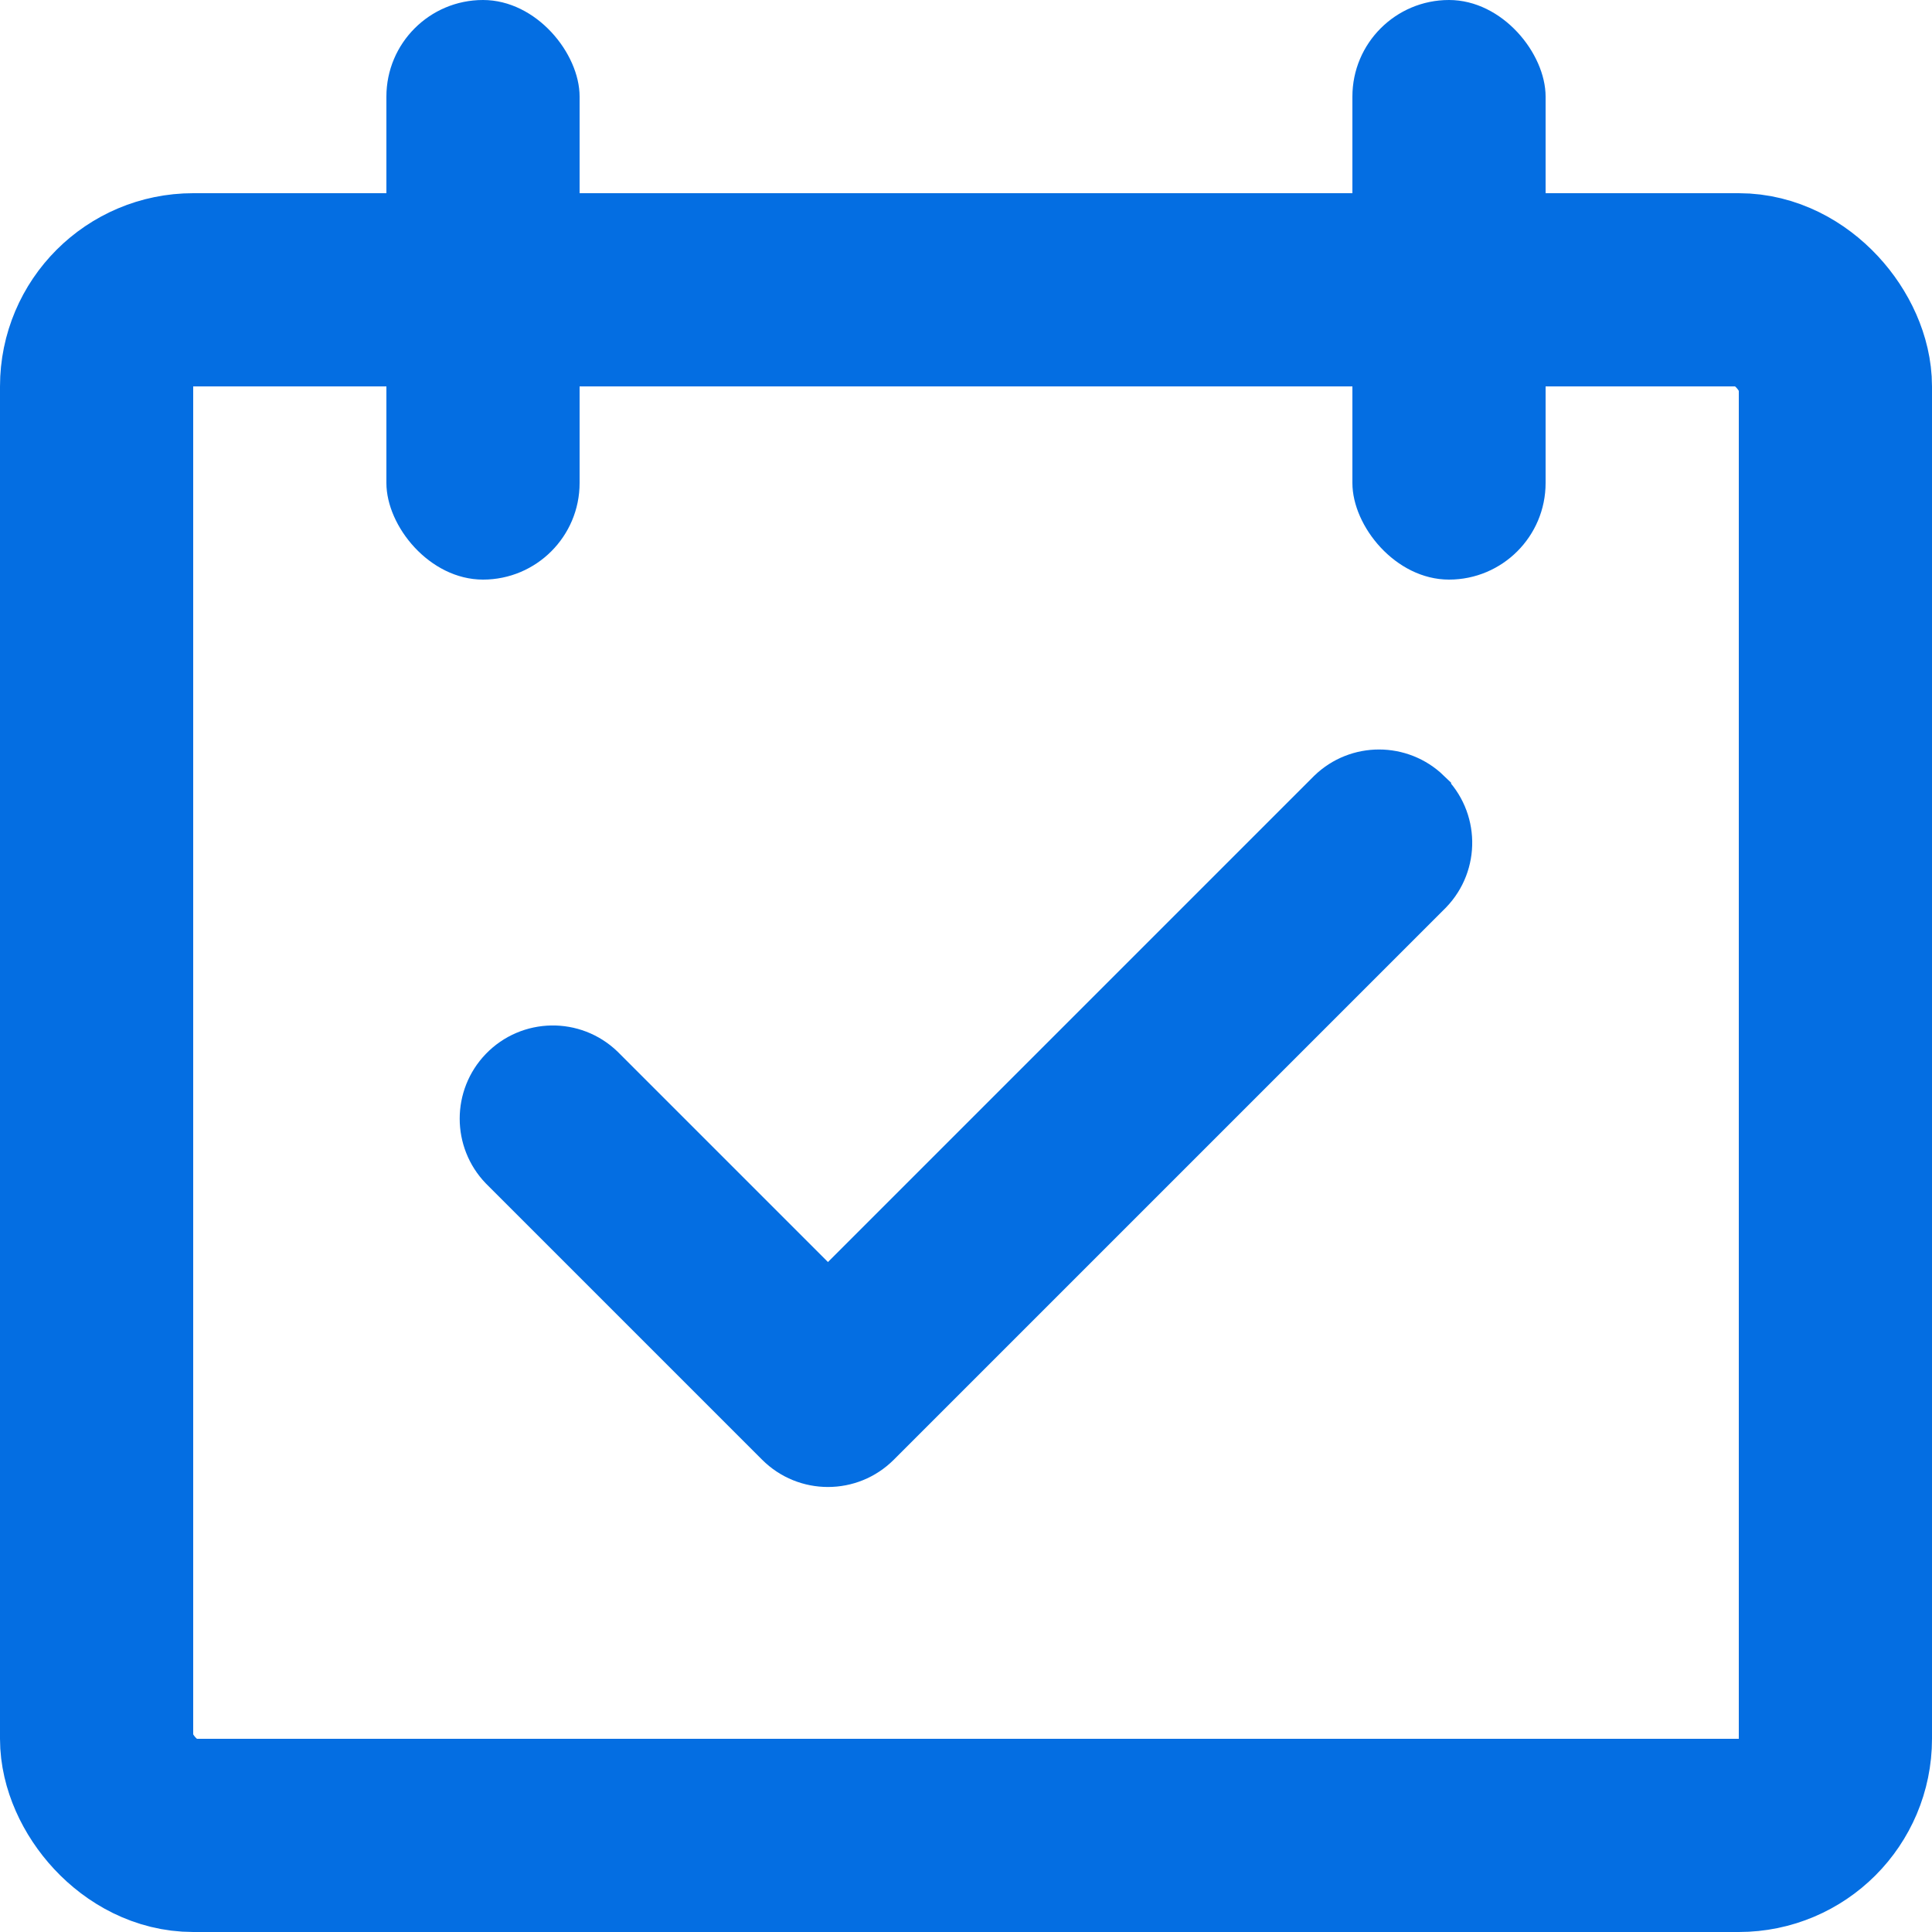
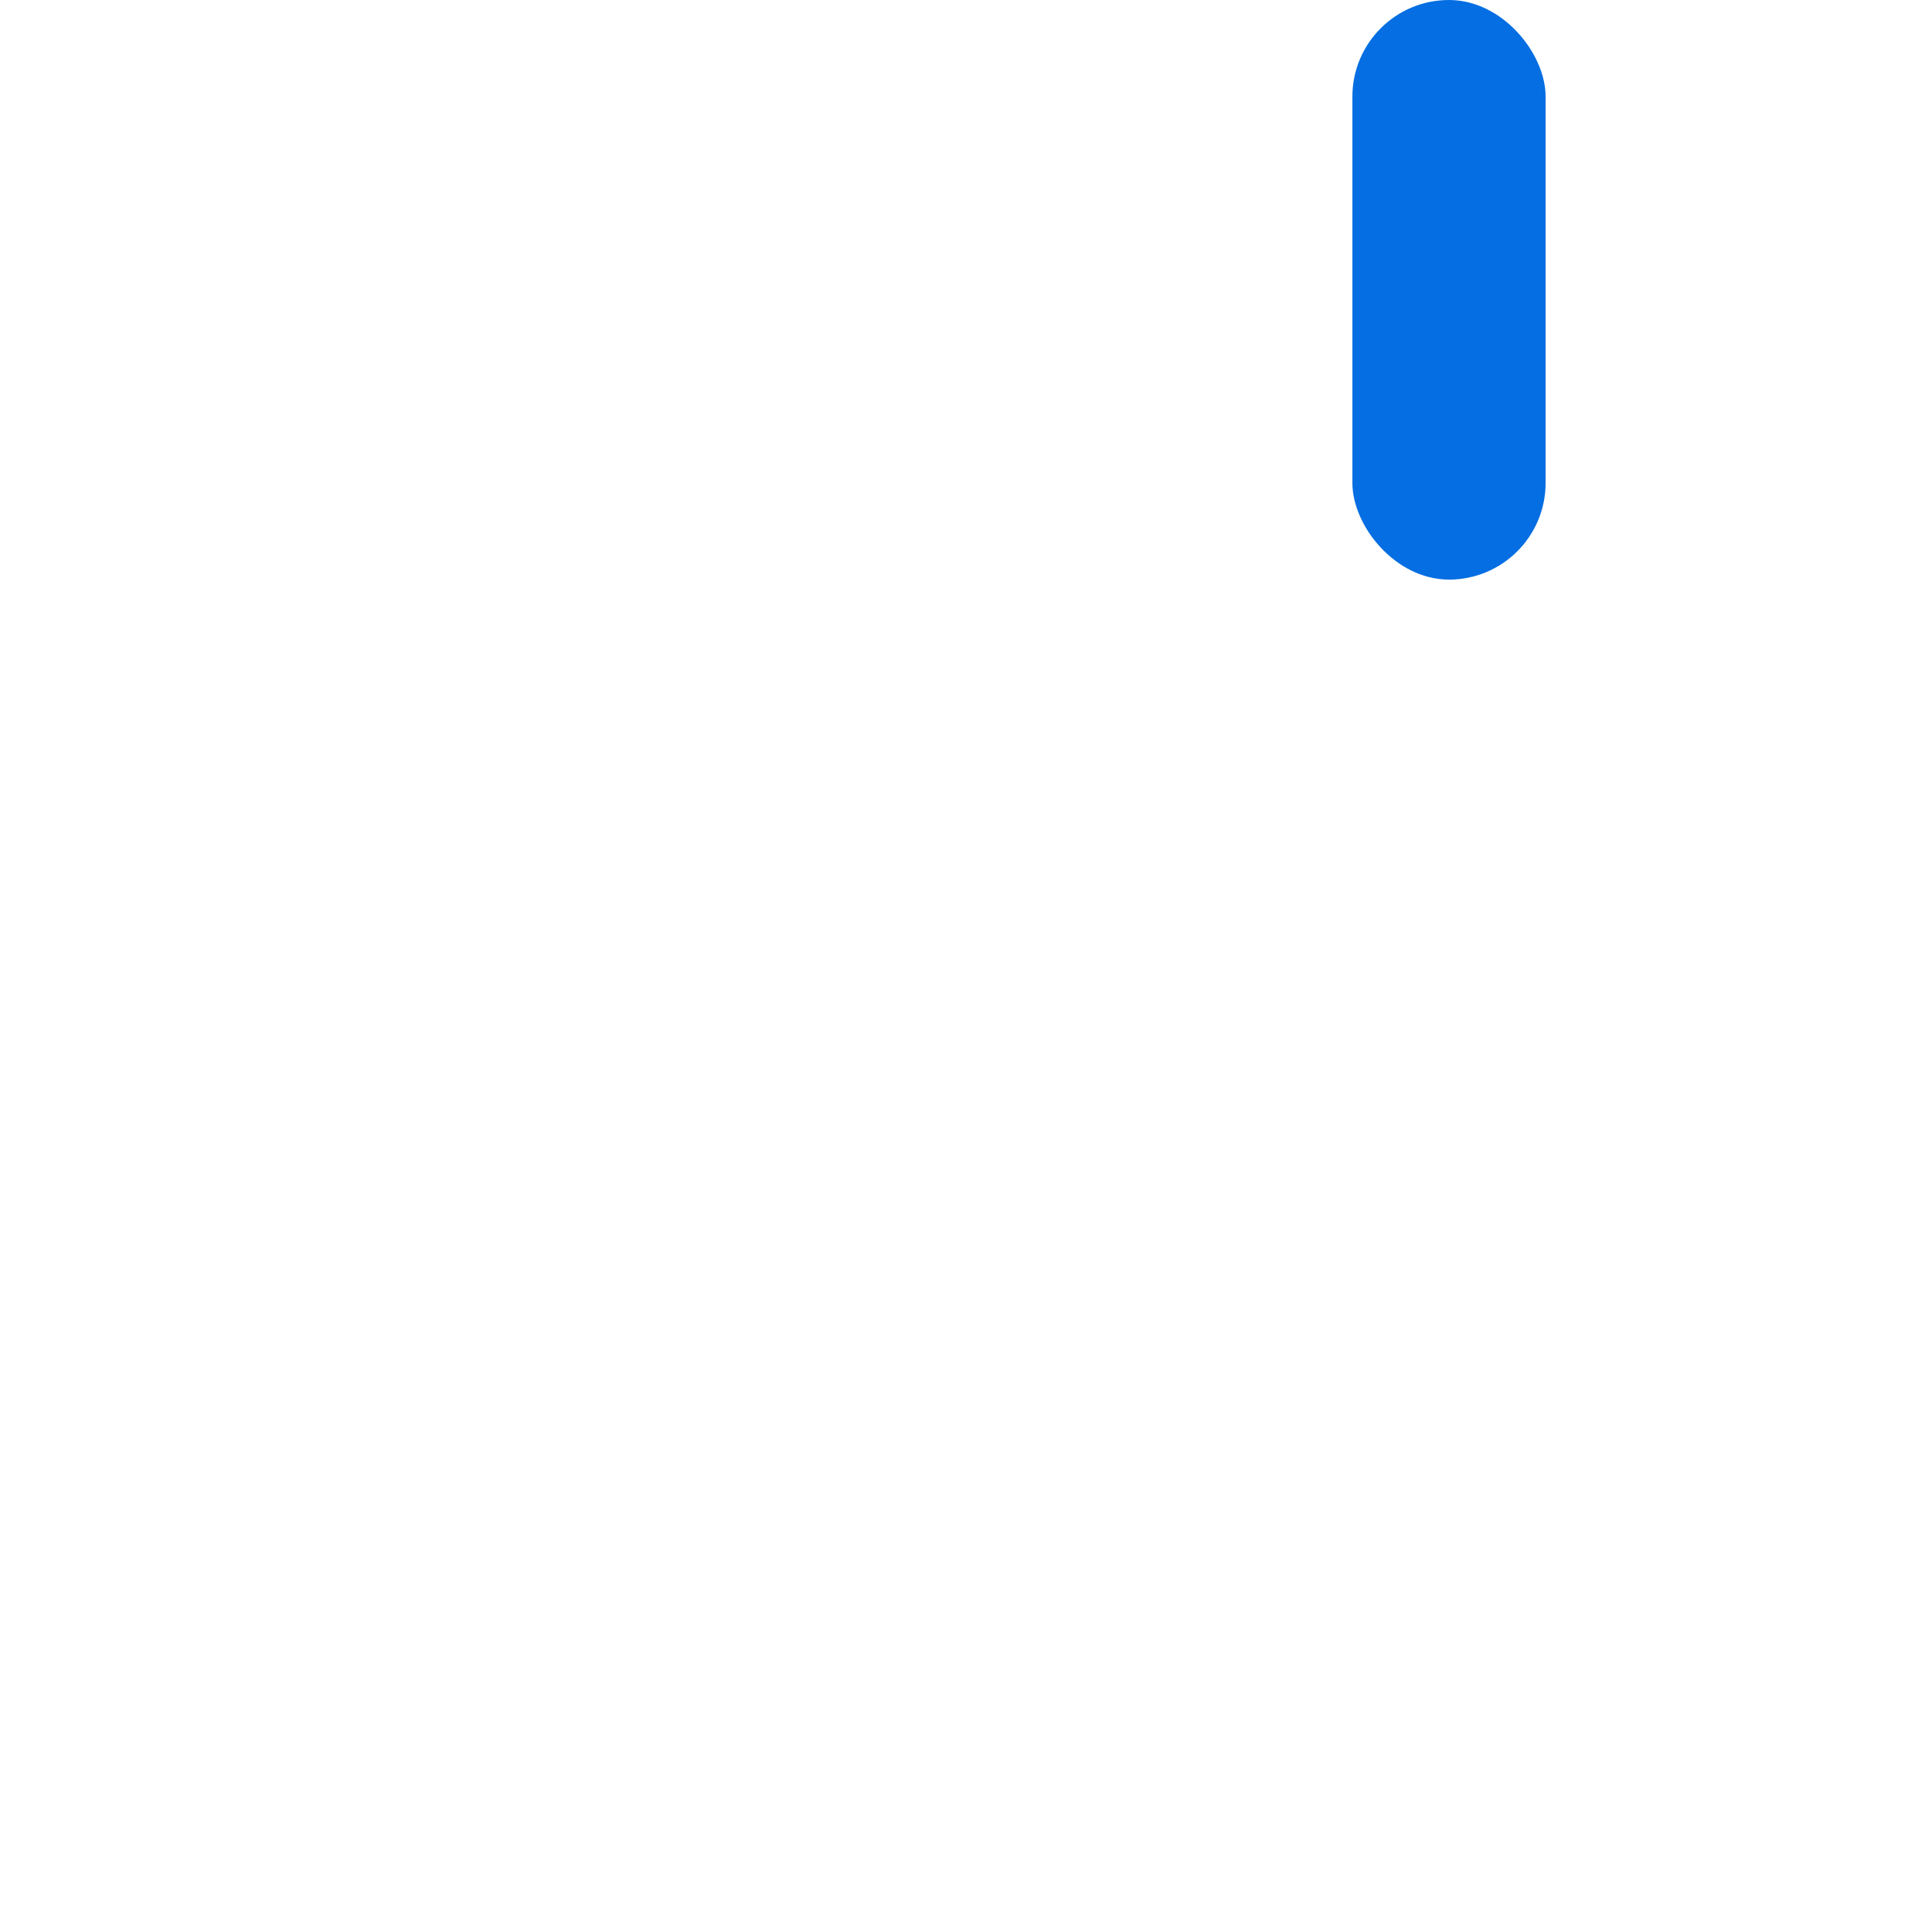
<svg xmlns="http://www.w3.org/2000/svg" width="20" height="20" fill="none">
-   <path d="M14.772 8.209c-.277-.267-.716-.267-.992 0l-5.209 5.209-2.352-2.352c-.284-.274-.736-.266-1.01.018-.267.277-.267.716 0 .993l2.857 2.857c.279.279.731.279 1.01 0l5.714-5.714c.274-.284.266-.736-.018-1.01Z" fill="#046EE2" stroke="#046EE2" stroke-width=".5" />
-   <rect x="1" y="3" width="18" height="16" rx="1" stroke="#046EE2" stroke-width="2" />
-   <rect x="4" width="2" height="6" rx="1" fill="#046EE2" />
  <rect x="14" width="2" height="6" rx="1" fill="#046EE2" />
</svg>